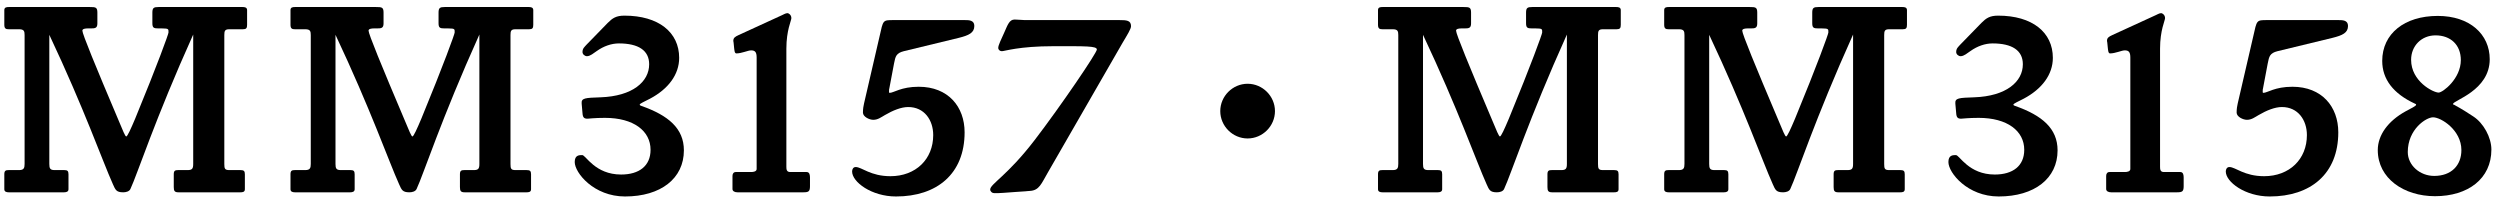
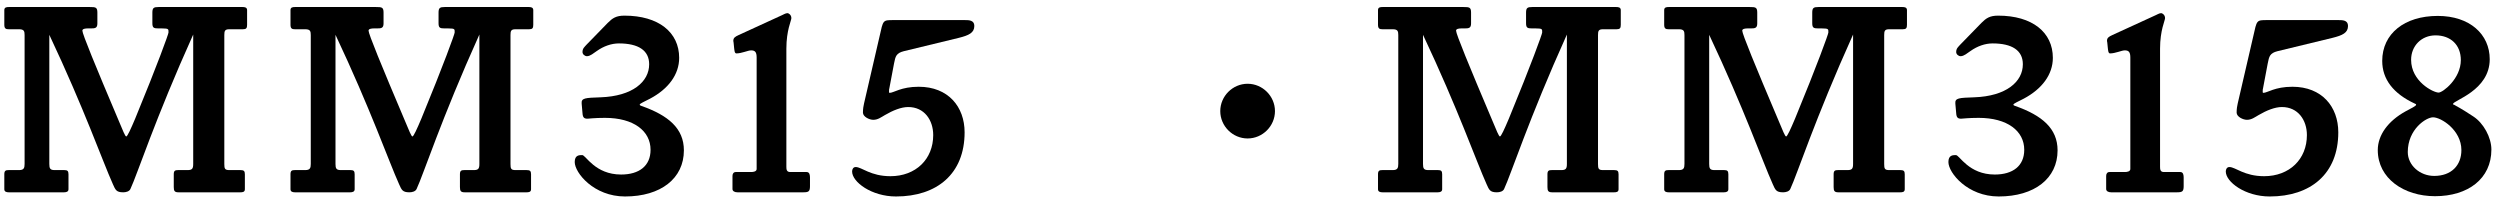
<svg xmlns="http://www.w3.org/2000/svg" width="234" height="19" viewBox="0 0 234 19" fill="none">
  <path d="M233.194 13.996C233.194 16.726 231.01 18.364 227.916 18.364C225.004 18.364 222.56 16.7 222.56 14.048C222.56 12.644 223.522 11.318 225.186 10.408C225.68 10.148 226.148 9.914 226.148 9.81C226.148 9.732 226.096 9.732 226.044 9.706C224.016 8.77 222.976 7.418 222.976 5.702C222.976 3.154 225.056 1.49 228.176 1.49C231.166 1.49 233.038 3.206 233.038 5.546C233.038 8.484 229.606 9.394 229.606 9.732C229.606 9.784 229.658 9.81 229.71 9.81C229.762 9.836 230.49 10.226 231.504 10.902C232.466 11.526 233.194 12.878 233.194 13.996ZM230.334 5.624C230.334 4.194 229.372 3.31 227.968 3.31C226.642 3.31 225.68 4.298 225.68 5.598C225.68 7.626 227.76 8.666 228.254 8.666C228.644 8.666 230.334 7.366 230.334 5.624ZM230.386 14.048C230.386 12.176 228.488 10.98 227.734 10.98C227.084 10.98 225.368 12.098 225.368 14.23C225.368 15.478 226.512 16.466 227.838 16.466C229.45 16.466 230.386 15.478 230.386 14.048Z" fill="black" />
  <path d="M219.774 2.426C219.774 3.076 219.254 3.31 218.318 3.544L213.17 4.792C212.468 4.974 212.39 5.26 212.26 5.936L211.818 8.276C211.792 8.354 211.792 8.406 211.792 8.484C211.792 8.562 211.766 8.692 211.844 8.692C212.234 8.692 212.91 8.12 214.574 8.12C217.33 8.12 218.864 9.992 218.864 12.384C218.864 16.284 216.264 18.39 212.442 18.39C210.154 18.39 208.334 17.038 208.334 16.05C208.334 15.842 208.438 15.634 208.672 15.634C209.244 15.634 210.05 16.492 211.922 16.492C214.288 16.492 215.926 14.906 215.926 12.644C215.926 11.24 215.094 10.018 213.586 10.018C212.936 10.018 212.156 10.33 211.402 10.772C211.038 10.98 210.752 11.214 210.31 11.214C209.946 11.214 209.348 10.928 209.348 10.538C209.348 10.2 209.4 9.888 209.452 9.68L210.908 3.388C211.246 1.88 211.194 1.88 212.208 1.88H218.89C219.254 1.88 219.774 1.88 219.774 2.426Z" fill="black" />
-   <path d="M204.391 17.428C204.391 17.922 204.261 18 203.767 18H197.605C197.345 18 197.137 17.896 197.137 17.689V16.466C197.137 16.259 197.241 16.102 197.449 16.102H198.879C199.113 16.102 199.399 16.05 199.399 15.816V5.39C199.399 4.896 199.269 4.714 198.879 4.714C198.593 4.714 197.995 5 197.501 5C197.319 5 197.319 4.662 197.293 4.506L197.241 3.986C197.241 3.934 197.215 3.882 197.215 3.83C197.215 3.544 197.371 3.44 197.709 3.284L201.791 1.412C201.869 1.386 202.103 1.23 202.285 1.23C202.389 1.23 202.649 1.386 202.649 1.698C202.649 1.932 202.181 2.816 202.181 4.558V15.608C202.181 15.868 202.207 16.102 202.545 16.102H204.079C204.365 16.102 204.391 16.415 204.391 16.622V17.428Z" fill="black" />
+   <path d="M204.391 17.428C204.391 17.922 204.261 18 203.767 18H197.605C197.345 18 197.137 17.896 197.137 17.689V16.466C197.137 16.259 197.241 16.102 197.449 16.102H198.879C199.113 16.102 199.399 16.05 199.399 15.816V5.39C199.399 4.896 199.269 4.714 198.879 4.714C198.593 4.714 197.995 5 197.501 5C197.319 5 197.319 4.662 197.293 4.506L197.241 3.986C197.241 3.934 197.215 3.882 197.215 3.83C197.215 3.544 197.371 3.44 197.709 3.284L201.791 1.412C201.869 1.386 202.103 1.23 202.285 1.23C202.389 1.23 202.649 1.386 202.649 1.698C202.649 1.932 202.181 2.816 202.181 4.558V15.608C202.181 15.868 202.207 16.102 202.545 16.102H204.079C204.365 16.102 204.391 16.415 204.391 16.622Z" fill="black" />
  <path d="M192.589 14.074C192.589 16.7 190.431 18.39 187.077 18.39C184.165 18.39 182.371 16.18 182.371 15.166C182.371 14.516 182.787 14.516 183.073 14.516C183.411 14.516 184.269 16.336 186.713 16.336C188.403 16.336 189.469 15.53 189.469 14.022C189.469 12.254 187.883 11.032 185.205 11.032C184.243 11.032 183.645 11.11 183.567 11.11C183.255 11.11 183.125 11.006 183.099 10.59L183.021 9.706C182.969 9.16 183.359 9.16 184.789 9.108C187.779 9.004 189.339 7.652 189.339 6.014C189.339 4.714 188.325 4.064 186.505 4.064C185.803 4.064 185.075 4.324 184.451 4.766C184.139 4.974 183.827 5.26 183.515 5.26C183.307 5.26 183.099 5.078 183.099 4.87C183.099 4.532 183.281 4.402 183.489 4.168L185.465 2.14C185.907 1.698 186.245 1.464 187.025 1.464C190.223 1.464 192.147 3.024 192.147 5.416C192.147 6.976 191.133 8.328 189.417 9.238C188.897 9.498 188.455 9.706 188.455 9.784C188.455 9.862 188.533 9.888 188.611 9.914C191.133 10.798 192.589 12.02 192.589 14.074Z" fill="black" />
  <path d="M178.492 2.322C178.492 2.634 178.414 2.738 178.102 2.738H176.828C176.412 2.738 176.36 2.894 176.36 3.284V15.348C176.36 15.79 176.412 15.92 176.828 15.92H177.868C178.18 15.92 178.284 15.998 178.284 16.31V17.714C178.284 17.974 178.076 18 177.868 18H172.07C171.706 18 171.628 17.87 171.628 17.506V16.31C171.628 15.972 171.758 15.92 172.044 15.92H172.928C173.344 15.92 173.448 15.79 173.448 15.348V3.232C169.86 11.188 168.222 16.31 167.572 17.688C167.468 17.922 167.156 18 166.896 18C166.246 18 166.168 17.766 165.934 17.246C164.972 15.114 163.256 10.2 159.98 3.258V15.348C159.98 15.764 160.058 15.92 160.474 15.92H161.384C161.67 15.92 161.774 15.998 161.774 16.31V17.714C161.774 17.948 161.566 18 161.358 18H156.184C155.976 18 155.768 17.948 155.768 17.714V16.31C155.768 15.972 155.898 15.92 156.184 15.92H157.146C157.588 15.92 157.666 15.738 157.666 15.348V3.284C157.666 2.92 157.614 2.738 157.146 2.738H156.184C155.924 2.738 155.768 2.686 155.768 2.322V0.944C155.768 0.684 155.976 0.658 156.184 0.658H163.776C164.322 0.658 164.478 0.684 164.478 1.178V2.192C164.478 2.634 164.27 2.66 163.854 2.66H163.568C163.386 2.66 163.074 2.686 163.074 2.868C163.074 3.18 164.244 6.04 166.506 11.37C166.844 12.176 167.078 12.774 167.182 12.774C167.286 12.774 167.598 12.098 168.014 11.11C170.146 5.936 171.134 3.18 171.134 3.05C171.134 2.738 171.186 2.66 170.536 2.66H170.198C169.756 2.66 169.626 2.608 169.626 2.166V1.178C169.626 0.736 169.756 0.658 170.198 0.658H178.076C178.258 0.658 178.492 0.684 178.492 0.944V2.322Z" fill="black" />
  <path d="M151.705 2.322C151.705 2.634 151.627 2.738 151.315 2.738H150.041C149.625 2.738 149.573 2.894 149.573 3.284V15.348C149.573 15.79 149.625 15.92 150.041 15.92H151.081C151.393 15.92 151.497 15.998 151.497 16.31V17.714C151.497 17.974 151.289 18 151.081 18H145.283C144.919 18 144.841 17.87 144.841 17.506V16.31C144.841 15.972 144.971 15.92 145.257 15.92H146.141C146.557 15.92 146.661 15.79 146.661 15.348V3.232C143.073 11.188 141.435 16.31 140.785 17.688C140.681 17.922 140.369 18 140.109 18C139.459 18 139.381 17.766 139.147 17.246C138.185 15.114 136.469 10.2 133.193 3.258V15.348C133.193 15.764 133.271 15.92 133.687 15.92H134.597C134.883 15.92 134.987 15.998 134.987 16.31V17.714C134.987 17.948 134.779 18 134.571 18H129.397C129.189 18 128.981 17.948 128.981 17.714V16.31C128.981 15.972 129.111 15.92 129.397 15.92H130.359C130.801 15.92 130.879 15.738 130.879 15.348V3.284C130.879 2.92 130.827 2.738 130.359 2.738H129.397C129.137 2.738 128.981 2.686 128.981 2.322V0.944C128.981 0.684 129.189 0.658 129.397 0.658H136.989C137.535 0.658 137.691 0.684 137.691 1.178V2.192C137.691 2.634 137.483 2.66 137.067 2.66H136.781C136.599 2.66 136.287 2.686 136.287 2.868C136.287 3.18 137.457 6.04 139.719 11.37C140.057 12.176 140.291 12.774 140.395 12.774C140.499 12.774 140.811 12.098 141.227 11.11C143.359 5.936 144.347 3.18 144.347 3.05C144.347 2.738 144.399 2.66 143.749 2.66H143.411C142.969 2.66 142.839 2.608 142.839 2.166V1.178C142.839 0.736 142.969 0.658 143.411 0.658H151.289C151.471 0.658 151.705 0.684 151.705 0.944V2.322Z" fill="black" />
  <path d="M116.777 7.84C118.177 7.84 119.337 9 119.337 10.4C119.337 11.8 118.177 12.96 116.777 12.96C115.377 12.96 114.217 11.8 114.217 10.4C114.217 9 115.377 7.84 116.777 7.84Z" fill="black" />
-   <path d="M105.864 2.452C105.864 2.712 105.5 3.284 105.084 3.986L98.09 16.128C97.466 17.194 97.284 17.818 96.4 17.87L93.904 18.052C93.67 18.078 93.28 18.078 93.046 18.078C92.864 18.078 92.682 17.922 92.682 17.74C92.682 17.22 94.294 16.44 96.842 13.112C99.312 9.888 102.666 4.948 102.666 4.636C102.666 4.298 101.626 4.324 98.61 4.324C95.36 4.324 94.034 4.792 93.774 4.792C93.592 4.792 93.436 4.662 93.436 4.48C93.436 4.22 93.722 3.674 94.008 3.024C94.32 2.322 94.476 1.828 94.97 1.828C95.282 1.828 95.698 1.88 95.906 1.88H104.772C105.448 1.88 105.864 1.906 105.864 2.452Z" fill="black" />
  <path d="M91.197 2.426C91.197 3.076 90.677 3.31 89.741 3.544L84.593 4.792C83.891 4.974 83.813 5.26 83.683 5.936L83.241 8.276C83.215 8.354 83.215 8.406 83.215 8.484C83.215 8.562 83.189 8.692 83.267 8.692C83.657 8.692 84.333 8.12 85.997 8.12C88.753 8.12 90.287 9.992 90.287 12.384C90.287 16.284 87.687 18.39 83.865 18.39C81.577 18.39 79.757 17.038 79.757 16.05C79.757 15.842 79.861 15.634 80.095 15.634C80.667 15.634 81.473 16.492 83.345 16.492C85.711 16.492 87.349 14.906 87.349 12.644C87.349 11.24 86.517 10.018 85.009 10.018C84.359 10.018 83.579 10.33 82.825 10.772C82.461 10.98 82.175 11.214 81.733 11.214C81.369 11.214 80.771 10.928 80.771 10.538C80.771 10.2 80.823 9.888 80.875 9.68L82.331 3.388C82.669 1.88 82.617 1.88 83.631 1.88H90.313C90.677 1.88 91.197 1.88 91.197 2.426Z" fill="black" />
  <path d="M75.814 17.428C75.814 17.922 75.684 18 75.19 18H69.028C68.768 18 68.56 17.896 68.56 17.689V16.466C68.56 16.259 68.664 16.102 68.872 16.102H70.302C70.536 16.102 70.822 16.05 70.822 15.816V5.39C70.822 4.896 70.692 4.714 70.302 4.714C70.016 4.714 69.418 5 68.924 5C68.742 5 68.742 4.662 68.716 4.506L68.664 3.986C68.664 3.934 68.638 3.882 68.638 3.83C68.638 3.544 68.794 3.44 69.132 3.284L73.214 1.412C73.292 1.386 73.526 1.23 73.708 1.23C73.812 1.23 74.072 1.386 74.072 1.698C74.072 1.932 73.604 2.816 73.604 4.558V15.608C73.604 15.868 73.63 16.102 73.968 16.102H75.502C75.788 16.102 75.814 16.415 75.814 16.622V17.428Z" fill="black" />
  <path d="M64.012 14.074C64.012 16.7 61.854 18.39 58.5 18.39C55.588 18.39 53.794 16.18 53.794 15.166C53.794 14.516 54.21 14.516 54.496 14.516C54.834 14.516 55.692 16.336 58.136 16.336C59.826 16.336 60.892 15.53 60.892 14.022C60.892 12.254 59.306 11.032 56.628 11.032C55.666 11.032 55.068 11.11 54.99 11.11C54.678 11.11 54.548 11.006 54.522 10.59L54.444 9.706C54.392 9.16 54.782 9.16 56.212 9.108C59.202 9.004 60.762 7.652 60.762 6.014C60.762 4.714 59.748 4.064 57.928 4.064C57.226 4.064 56.498 4.324 55.874 4.766C55.562 4.974 55.25 5.26 54.938 5.26C54.73 5.26 54.522 5.078 54.522 4.87C54.522 4.532 54.704 4.402 54.912 4.168L56.888 2.14C57.33 1.698 57.668 1.464 58.448 1.464C61.646 1.464 63.57 3.024 63.57 5.416C63.57 6.976 62.556 8.328 60.84 9.238C60.32 9.498 59.878 9.706 59.878 9.784C59.878 9.862 59.956 9.888 60.034 9.914C62.556 10.798 64.012 12.02 64.012 14.074Z" fill="black" />
  <path d="M49.914 2.322C49.914 2.634 49.836 2.738 49.524 2.738H48.25C47.834 2.738 47.782 2.894 47.782 3.284V15.348C47.782 15.79 47.834 15.92 48.25 15.92H49.29C49.602 15.92 49.706 15.998 49.706 16.31V17.714C49.706 17.974 49.498 18 49.29 18H43.492C43.128 18 43.05 17.87 43.05 17.506V16.31C43.05 15.972 43.18 15.92 43.466 15.92H44.35C44.766 15.92 44.87 15.79 44.87 15.348V3.232C41.282 11.188 39.644 16.31 38.994 17.688C38.89 17.922 38.578 18 38.318 18C37.668 18 37.59 17.766 37.356 17.246C36.394 15.114 34.678 10.2 31.402 3.258V15.348C31.402 15.764 31.48 15.92 31.896 15.92H32.806C33.092 15.92 33.196 15.998 33.196 16.31V17.714C33.196 17.948 32.988 18 32.78 18H27.606C27.398 18 27.19 17.948 27.19 17.714V16.31C27.19 15.972 27.32 15.92 27.606 15.92H28.568C29.01 15.92 29.088 15.738 29.088 15.348V3.284C29.088 2.92 29.036 2.738 28.568 2.738H27.606C27.346 2.738 27.19 2.686 27.19 2.322V0.944C27.19 0.684 27.398 0.658 27.606 0.658H35.198C35.744 0.658 35.9 0.684 35.9 1.178V2.192C35.9 2.634 35.692 2.66 35.276 2.66H34.99C34.808 2.66 34.496 2.686 34.496 2.868C34.496 3.18 35.666 6.04 37.928 11.37C38.266 12.176 38.5 12.774 38.604 12.774C38.708 12.774 39.02 12.098 39.436 11.11C41.568 5.936 42.556 3.18 42.556 3.05C42.556 2.738 42.608 2.66 41.958 2.66H41.62C41.178 2.66 41.048 2.608 41.048 2.166V1.178C41.048 0.736 41.178 0.658 41.62 0.658H49.498C49.68 0.658 49.914 0.684 49.914 0.944V2.322Z" fill="black" />
  <path d="M23.128 2.322C23.128 2.634 23.05 2.738 22.738 2.738H21.464C21.048 2.738 20.996 2.894 20.996 3.284V15.348C20.996 15.79 21.048 15.92 21.464 15.92H22.504C22.816 15.92 22.92 15.998 22.92 16.31V17.714C22.92 17.974 22.712 18 22.504 18H16.706C16.342 18 16.264 17.87 16.264 17.506V16.31C16.264 15.972 16.394 15.92 16.68 15.92H17.564C17.98 15.92 18.084 15.79 18.084 15.348V3.232C14.496 11.188 12.858 16.31 12.208 17.688C12.104 17.922 11.792 18 11.532 18C10.882 18 10.804 17.766 10.57 17.246C9.608 15.114 7.892 10.2 4.616 3.258V15.348C4.616 15.764 4.694 15.92 5.11 15.92H6.02C6.306 15.92 6.41 15.998 6.41 16.31V17.714C6.41 17.948 6.202 18 5.994 18H0.82C0.612 18 0.404 17.948 0.404 17.714V16.31C0.404 15.972 0.534 15.92 0.82 15.92H1.782C2.224 15.92 2.302 15.738 2.302 15.348V3.284C2.302 2.92 2.25 2.738 1.782 2.738H0.82C0.56 2.738 0.404 2.686 0.404 2.322V0.944C0.404 0.684 0.612 0.658 0.82 0.658H8.412C8.958 0.658 9.114 0.684 9.114 1.178V2.192C9.114 2.634 8.906 2.66 8.49 2.66H8.204C8.022 2.66 7.71 2.686 7.71 2.868C7.71 3.18 8.88 6.04 11.142 11.37C11.48 12.176 11.714 12.774 11.818 12.774C11.922 12.774 12.234 12.098 12.65 11.11C14.782 5.936 15.77 3.18 15.77 3.05C15.77 2.738 15.822 2.66 15.172 2.66H14.834C14.392 2.66 14.262 2.608 14.262 2.166V1.178C14.262 0.736 14.392 0.658 14.834 0.658H22.712C22.894 0.658 23.128 0.684 23.128 0.944V2.322Z" fill="black" />
</svg>